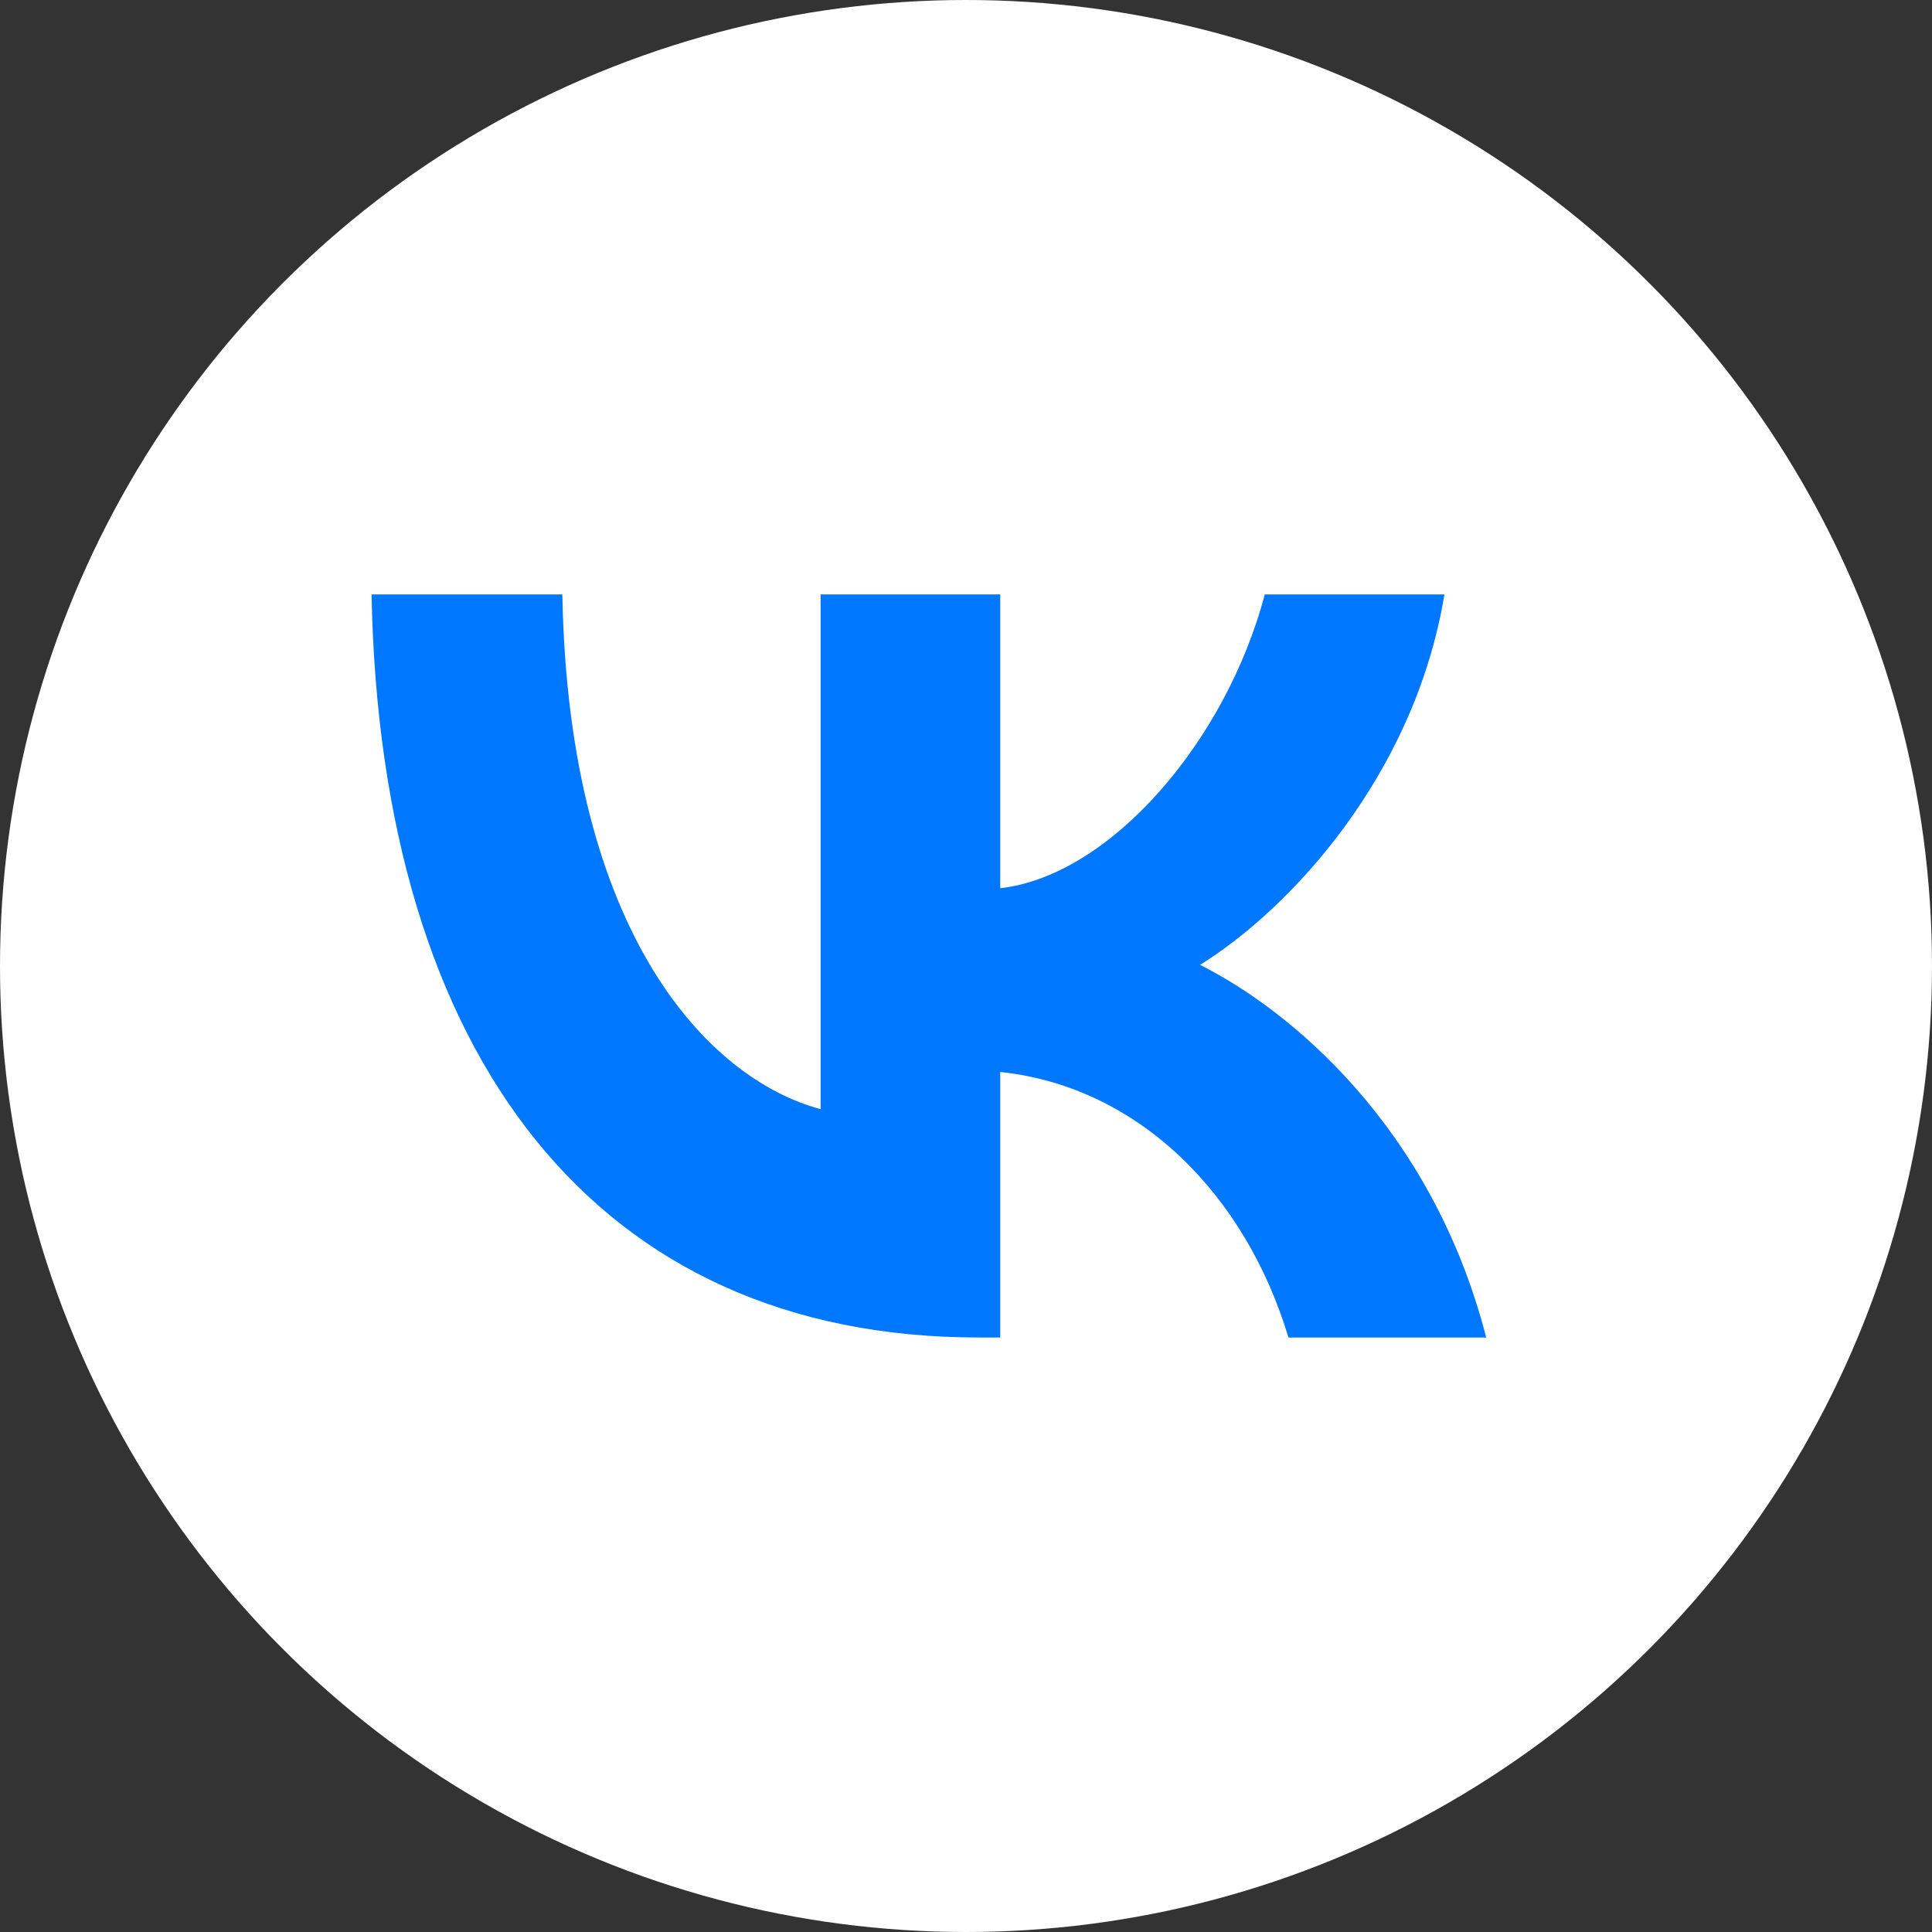
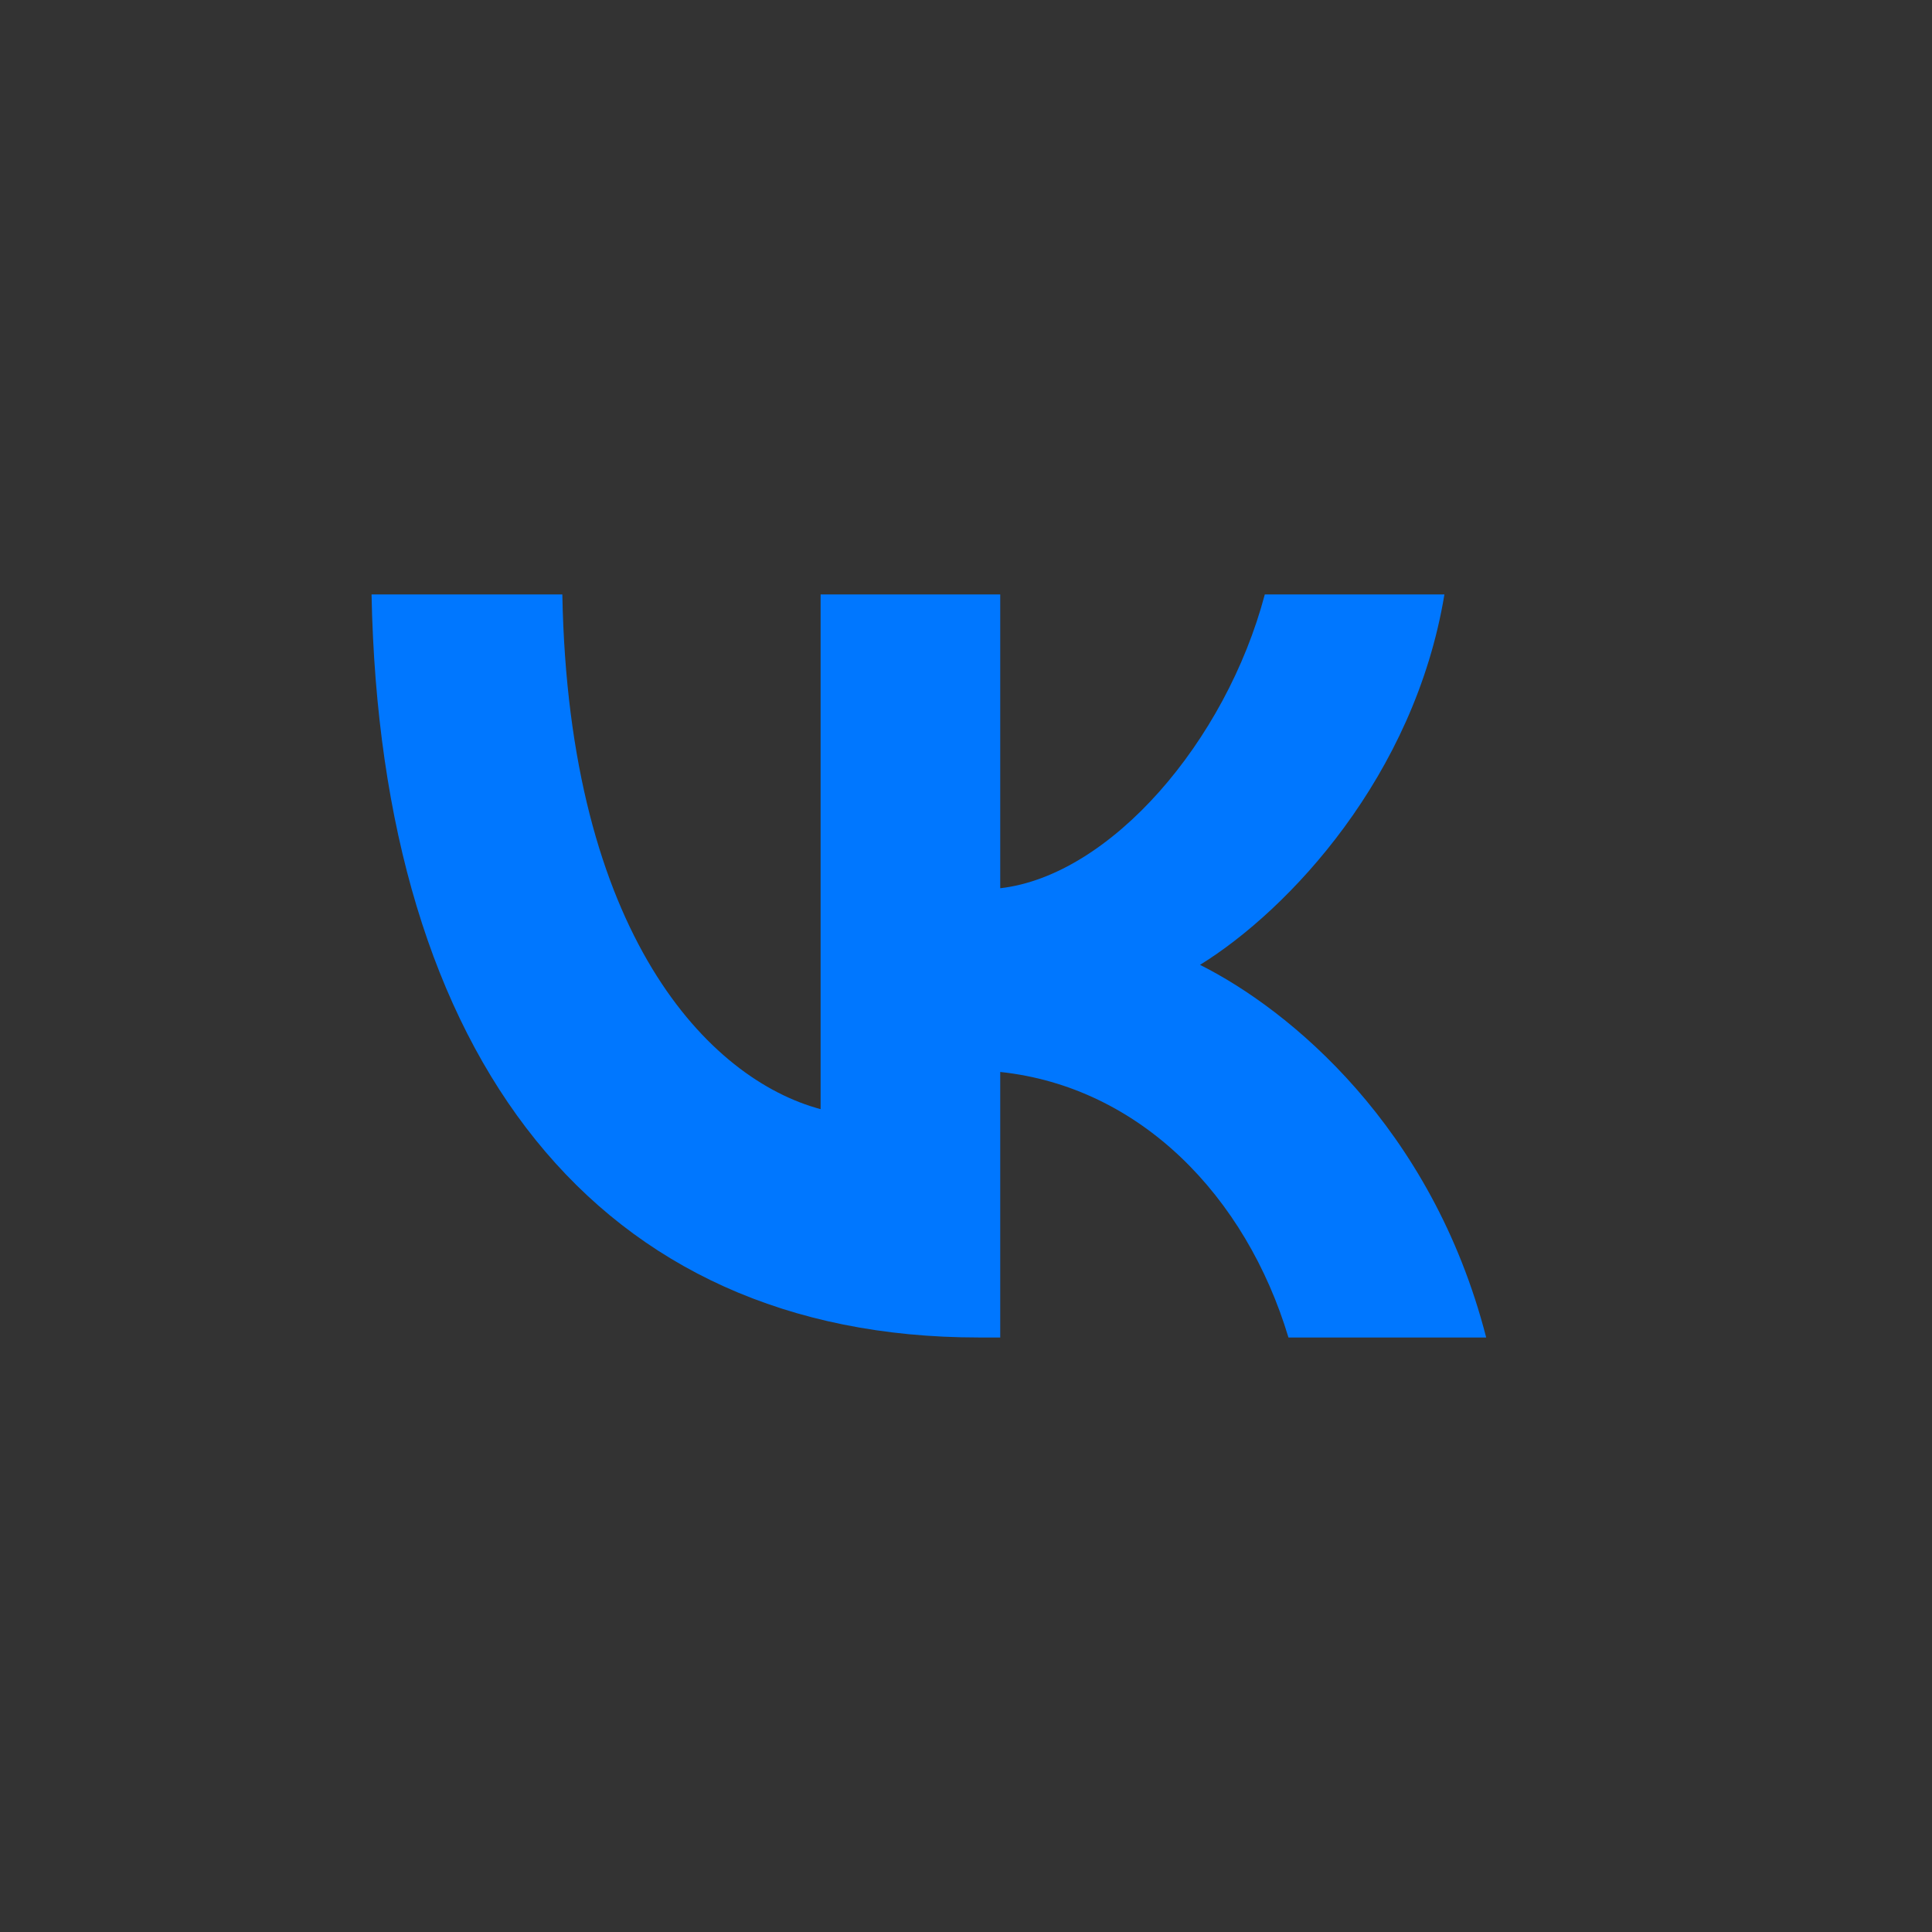
<svg xmlns="http://www.w3.org/2000/svg" width="32" height="32" viewBox="0 0 32 32" fill="none">
  <rect x="0" y="0" width="32" height="32" fill="#333333" stroke="none" />
-   <circle cx="16" cy="16" r="16" fill="white" />
-   <path d="M16.209 22.153C9.902 22.153 6.304 17.533 6.154 9.846H9.314C9.418 15.488 11.747 17.878 13.592 18.371V9.846H16.567V14.712C18.389 14.503 20.303 12.285 20.949 9.846H23.924C23.428 12.852 21.352 15.069 19.876 15.981C21.352 16.72 23.716 18.654 24.616 22.153H21.341C20.637 19.813 18.885 18.002 16.567 17.755V22.153H16.209Z" fill="#0077FF" />
+   <path d="M16.209 22.153C9.902 22.153 6.304 17.533 6.154 9.846H9.314C9.418 15.488 11.747 17.878 13.592 18.371V9.846H16.567V14.712C18.389 14.503 20.303 12.285 20.949 9.846H23.924C23.428 12.852 21.352 15.069 19.876 15.981C21.352 16.72 23.716 18.654 24.616 22.153H21.341C20.637 19.813 18.885 18.002 16.567 17.755V22.153H16.209" fill="#0077FF" />
</svg>